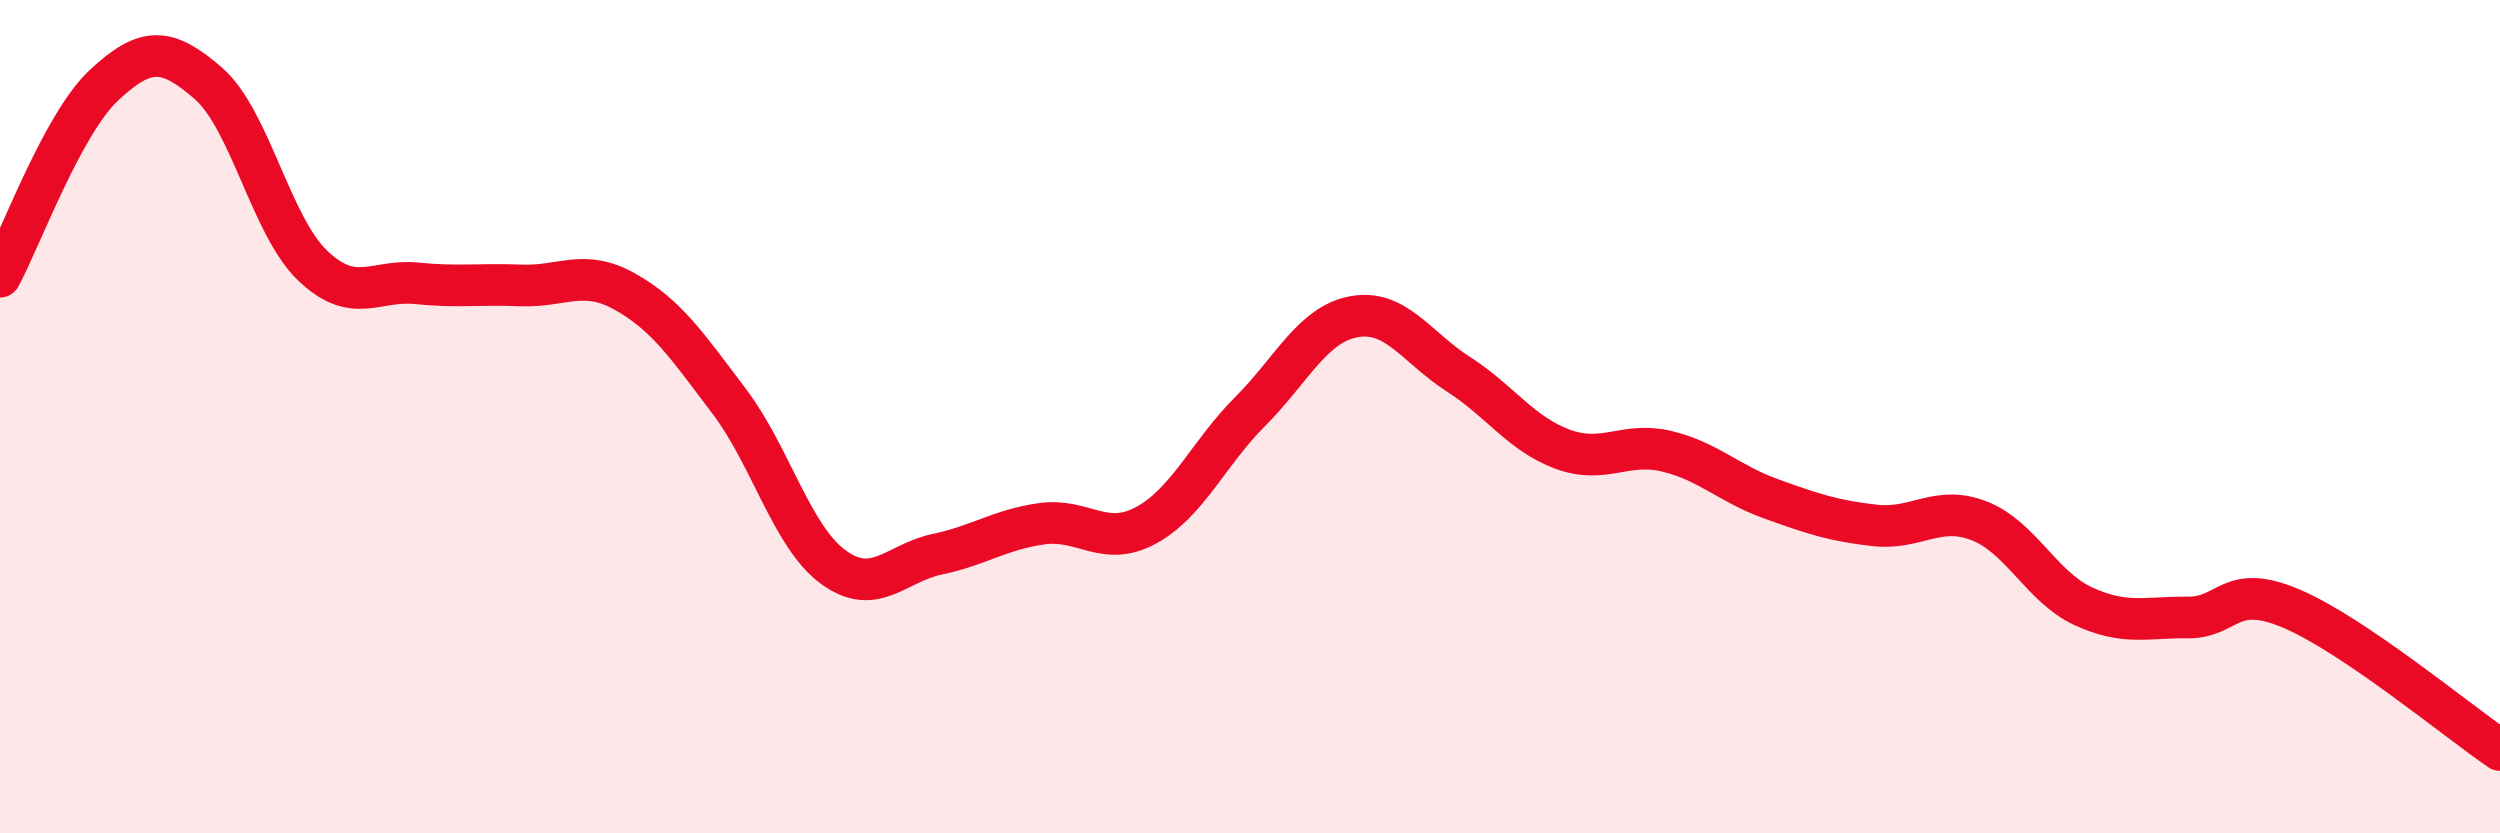
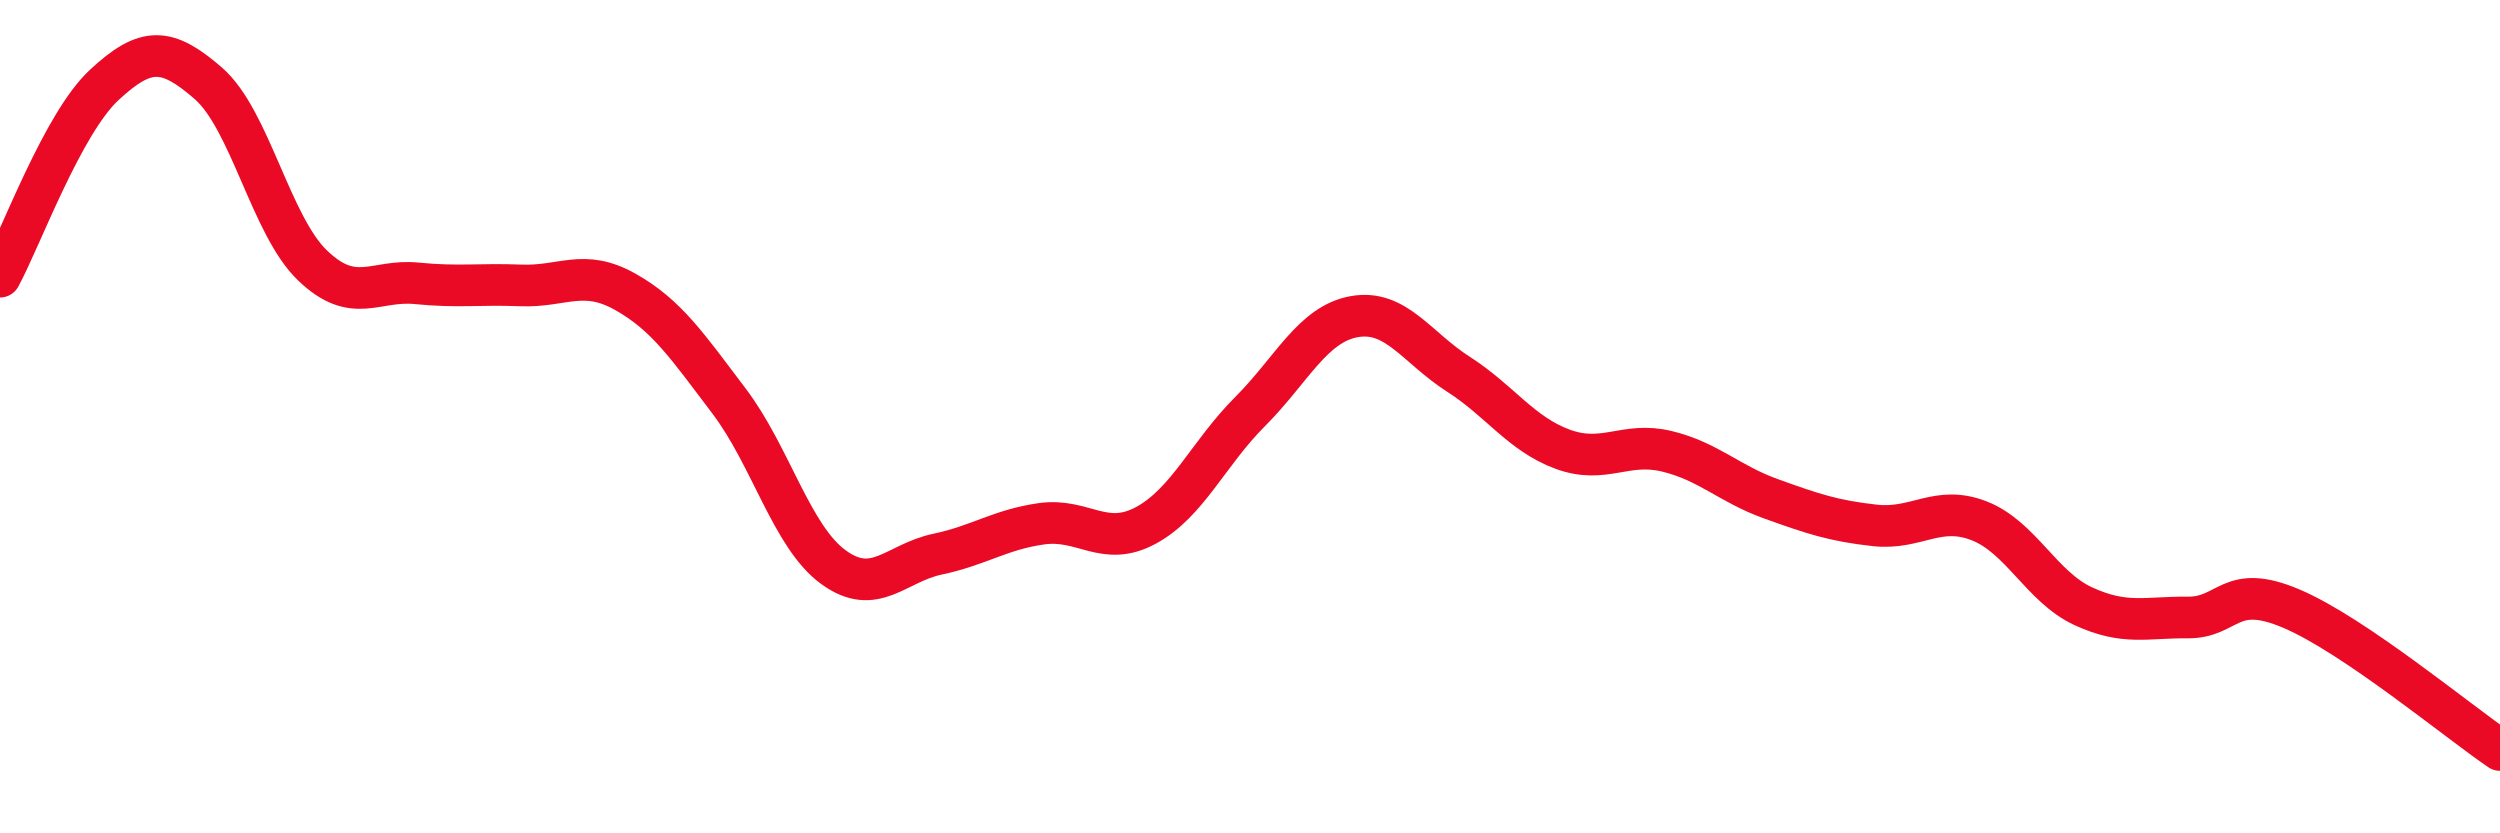
<svg xmlns="http://www.w3.org/2000/svg" width="60" height="20" viewBox="0 0 60 20">
-   <path d="M 0,6.64 C 0.5,5.72 1.5,2.97 2.5,2.04 C 3.5,1.11 4,1.13 5,2 C 6,2.87 6.5,5.41 7.5,6.37 C 8.5,7.33 9,6.7 10,6.8 C 11,6.9 11.5,6.81 12.5,6.85 C 13.5,6.89 14,6.44 15,7 C 16,7.56 16.5,8.31 17.5,9.63 C 18.5,10.95 19,12.88 20,13.61 C 21,14.34 21.5,13.51 22.5,13.3 C 23.5,13.09 24,12.71 25,12.57 C 26,12.43 26.5,13.15 27.5,12.61 C 28.5,12.07 29,10.88 30,9.88 C 31,8.88 31.5,7.78 32.5,7.6 C 33.5,7.42 34,8.34 35,8.98 C 36,9.62 36.5,10.41 37.5,10.78 C 38.5,11.15 39,10.59 40,10.83 C 41,11.07 41.5,11.61 42.5,11.97 C 43.5,12.33 44,12.5 45,12.61 C 46,12.72 46.5,12.11 47.5,12.5 C 48.5,12.89 49,14.09 50,14.55 C 51,15.01 51.5,14.81 52.5,14.82 C 53.5,14.83 53.5,13.97 55,14.61 C 56.5,15.25 59,17.32 60,18L60 20L0 20Z" fill="#EB0A25" opacity="0.1" stroke-linecap="round" stroke-linejoin="round" />
  <path d="M 0,6.64 C 0.5,5.72 1.5,2.97 2.5,2.04 C 3.5,1.11 4,1.13 5,2 C 6,2.87 6.5,5.41 7.5,6.37 C 8.5,7.33 9,6.7 10,6.8 C 11,6.9 11.5,6.81 12.5,6.85 C 13.5,6.89 14,6.44 15,7 C 16,7.56 16.5,8.31 17.5,9.63 C 18.5,10.95 19,12.88 20,13.61 C 21,14.34 21.5,13.51 22.5,13.3 C 23.5,13.09 24,12.71 25,12.57 C 26,12.43 26.5,13.15 27.5,12.61 C 28.5,12.07 29,10.88 30,9.88 C 31,8.88 31.5,7.78 32.5,7.6 C 33.5,7.42 34,8.34 35,8.98 C 36,9.62 36.5,10.41 37.5,10.78 C 38.5,11.15 39,10.59 40,10.83 C 41,11.07 41.5,11.61 42.5,11.97 C 43.5,12.33 44,12.5 45,12.61 C 46,12.72 46.5,12.11 47.5,12.5 C 48.5,12.89 49,14.09 50,14.55 C 51,15.01 51.5,14.81 52.5,14.82 C 53.5,14.83 53.5,13.97 55,14.61 C 56.5,15.25 59,17.32 60,18" stroke="#EB0A25" stroke-width="1" fill="none" stroke-linecap="round" stroke-linejoin="round" />
</svg>